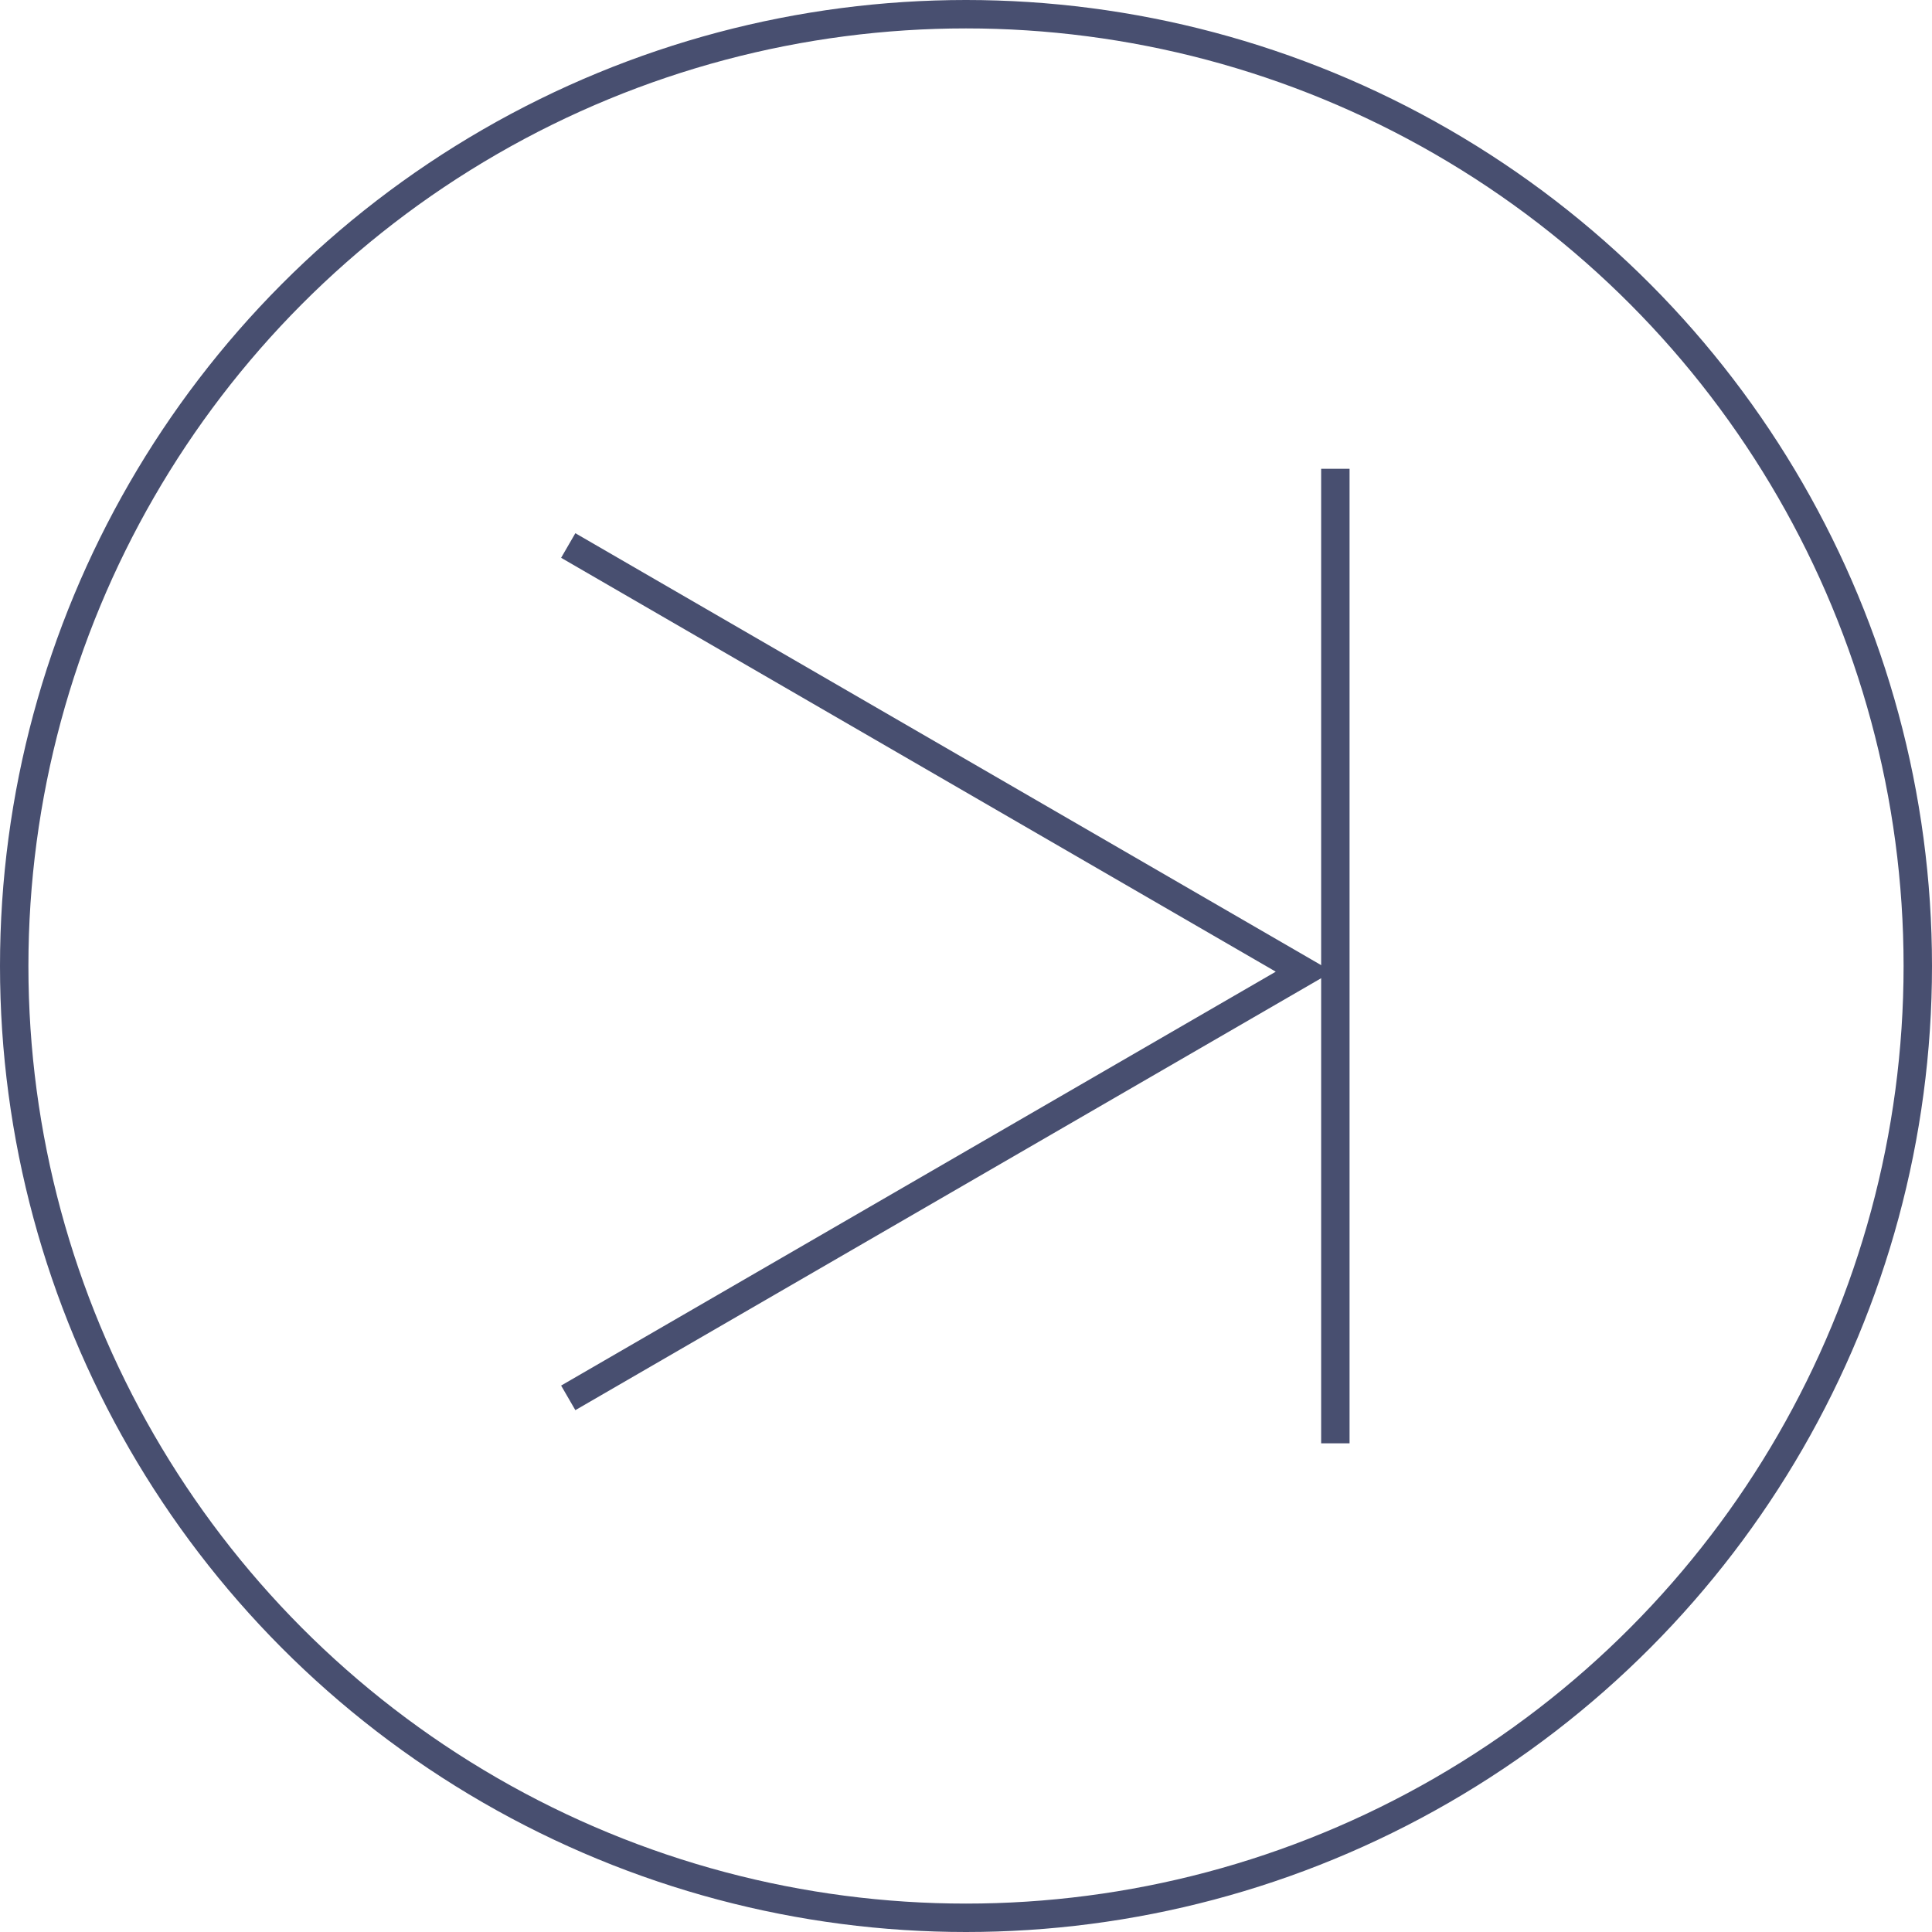
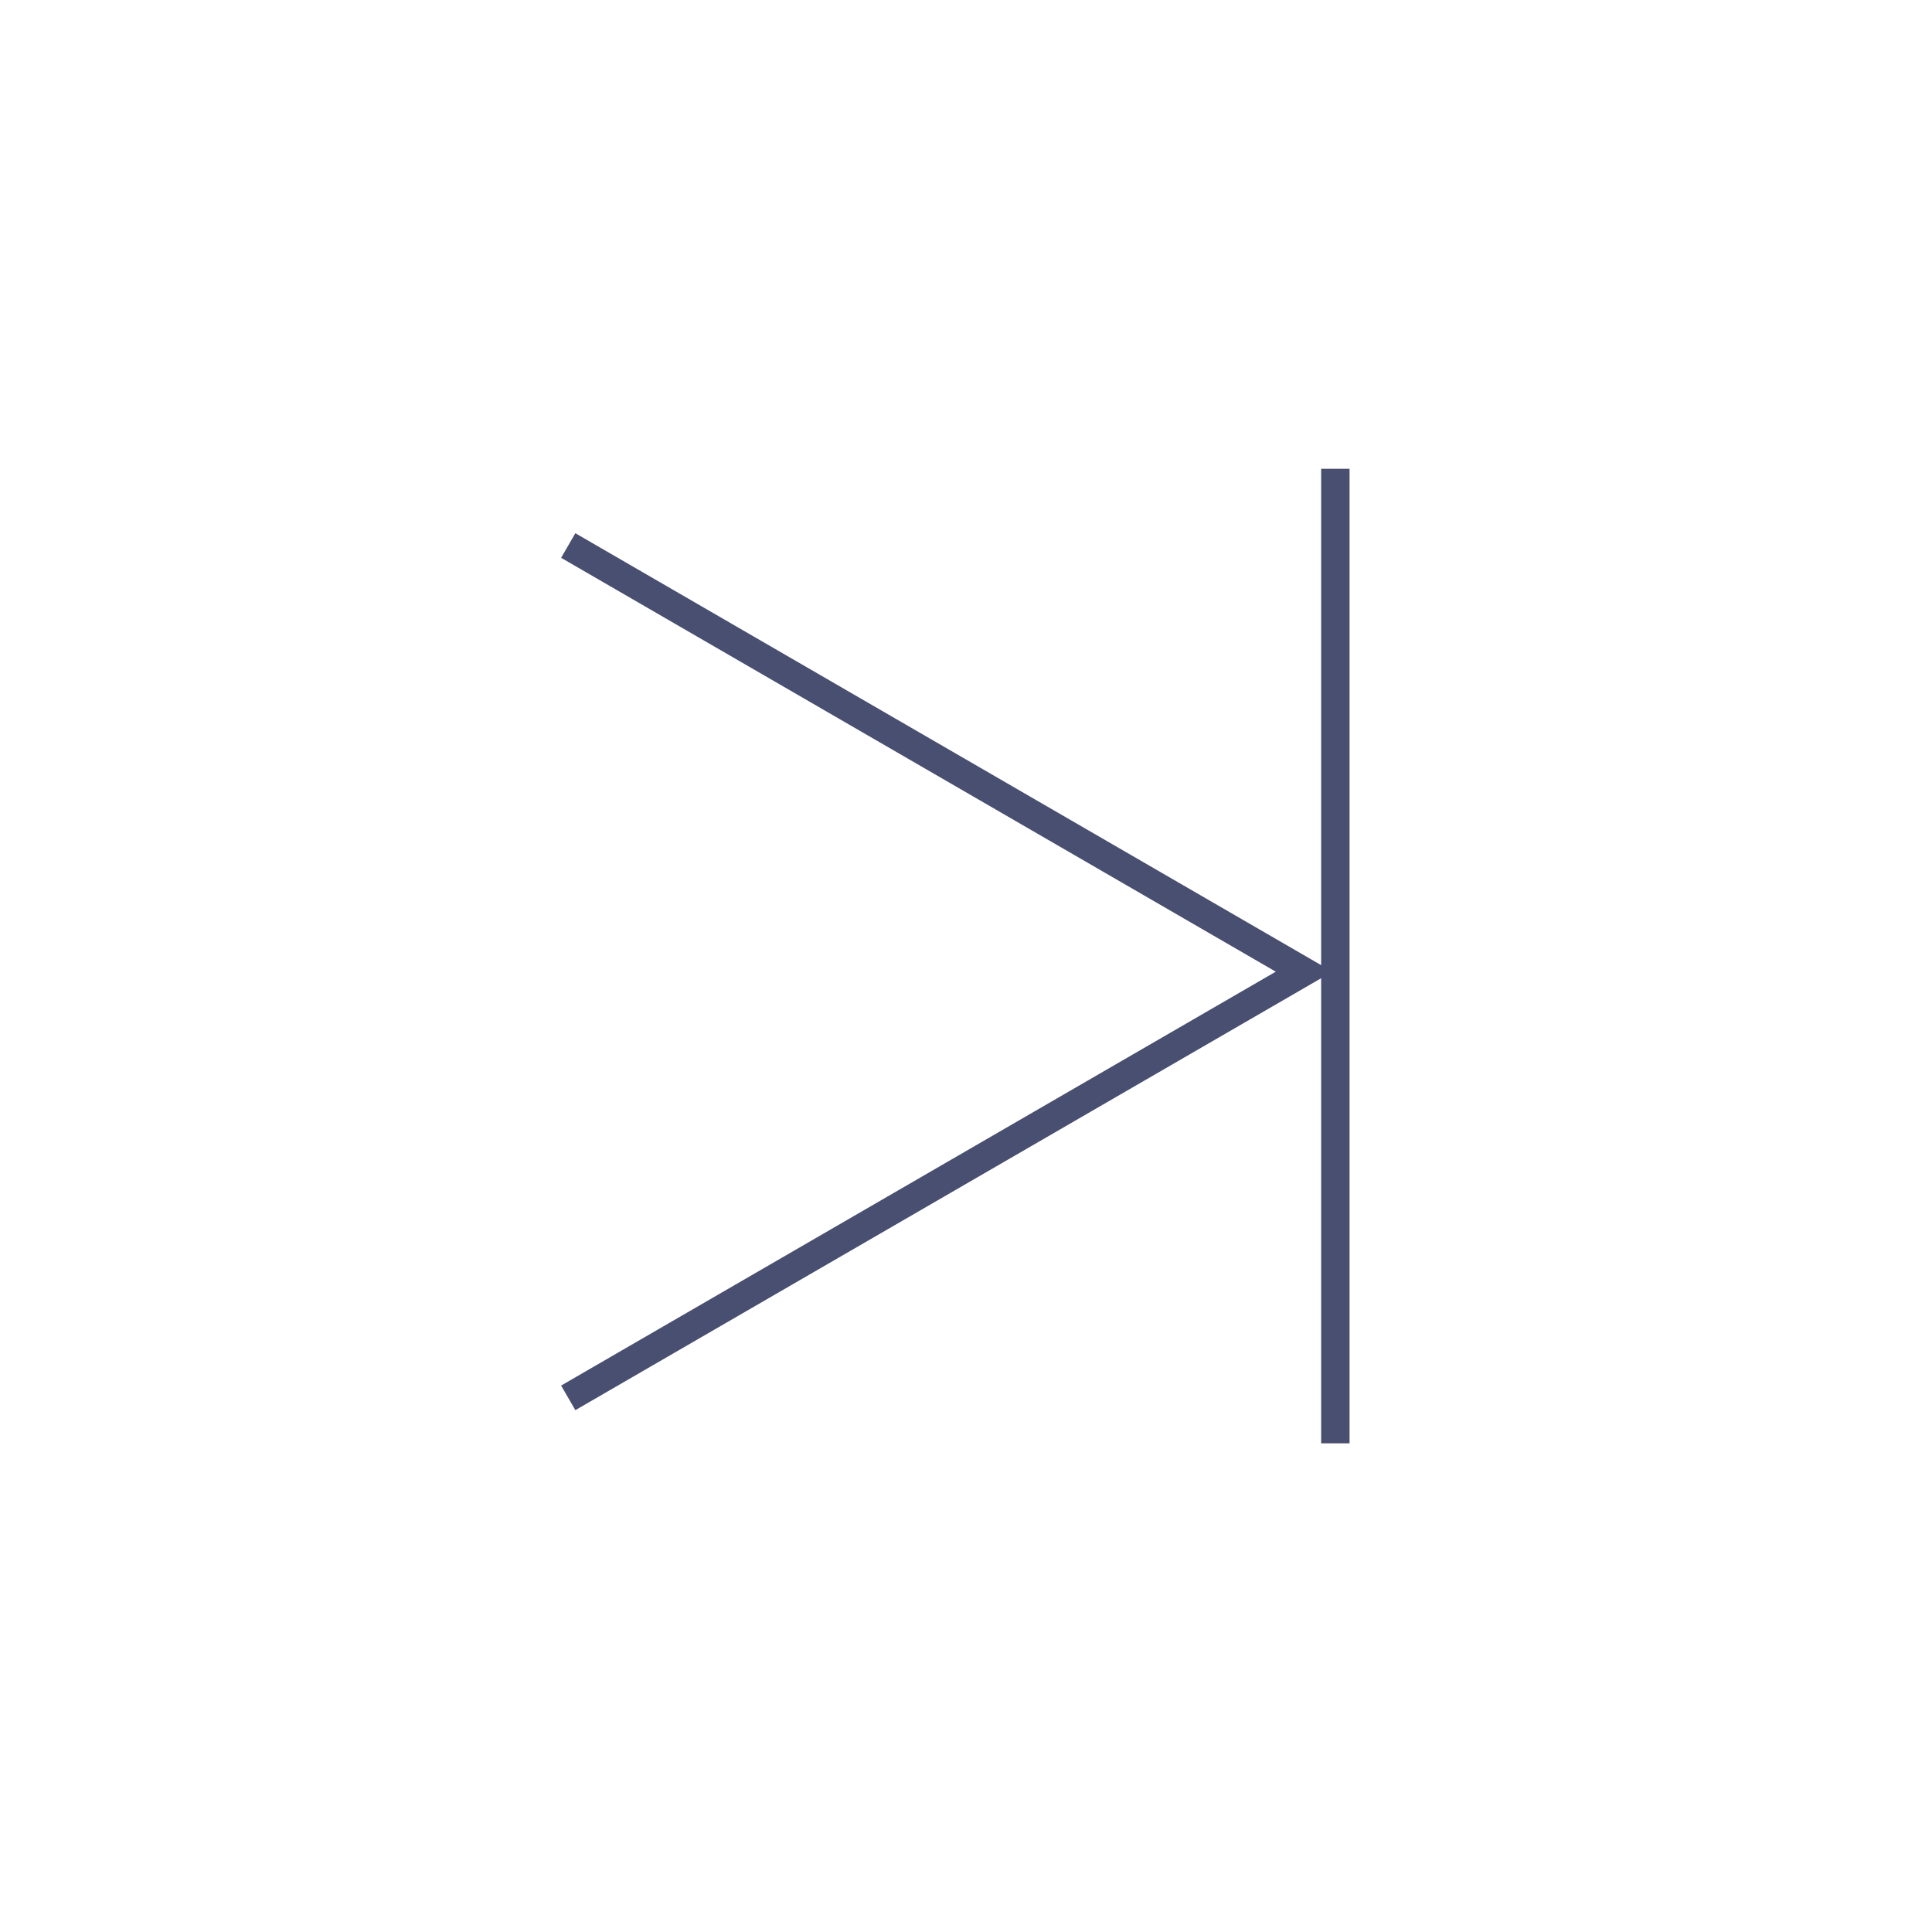
<svg xmlns="http://www.w3.org/2000/svg" version="1.1" id="レイヤー_1" x="0px" y="0px" viewBox="0 0 68 68" style="enable-background:new 0 0 68 68;" xml:space="preserve">
  <style type="text/css">
	.st0{fill:none;stroke:#484F70;stroke-miterlimit:10;}
</style>
  <g>
-     <circle class="st0" cx="34" cy="34" r="33.5" />
    <polyline class="st0" points="20,49.2 45.9,34.2 45.9,34.2 20,19.2  " />
  </g>
  <line class="st0" x1="47" y1="16.5" x2="47" y2="50.8" />
</svg>